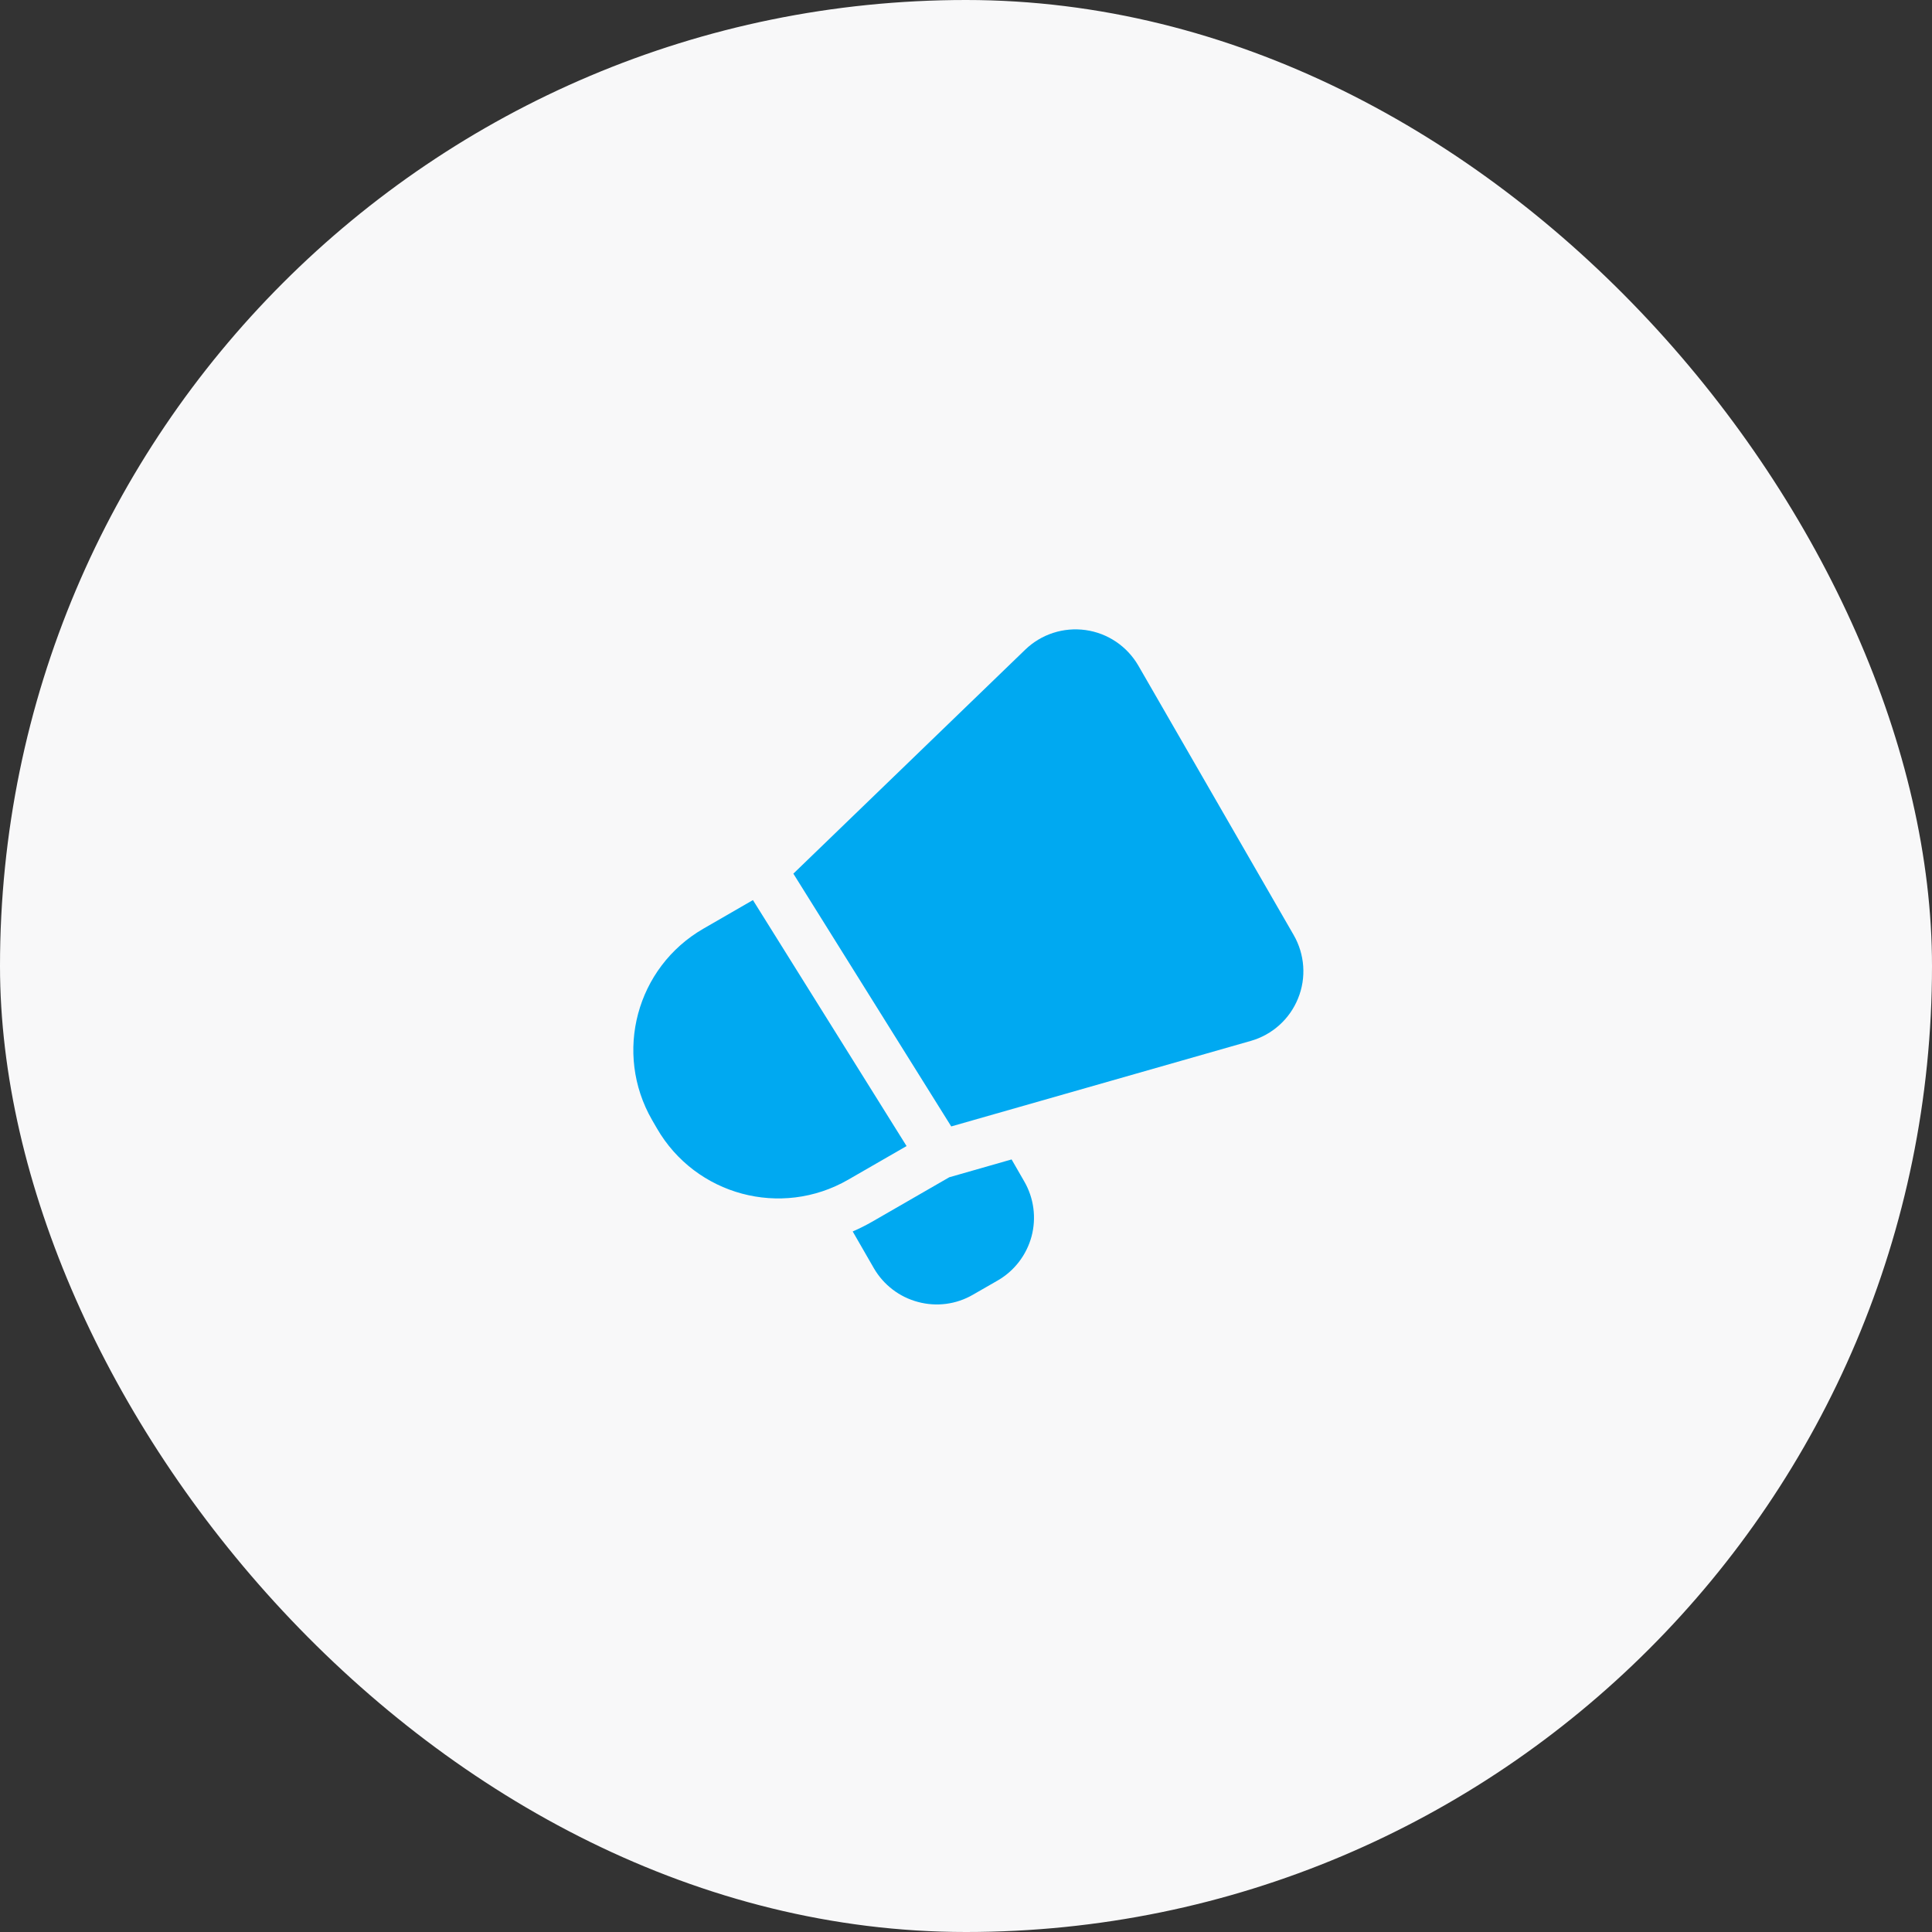
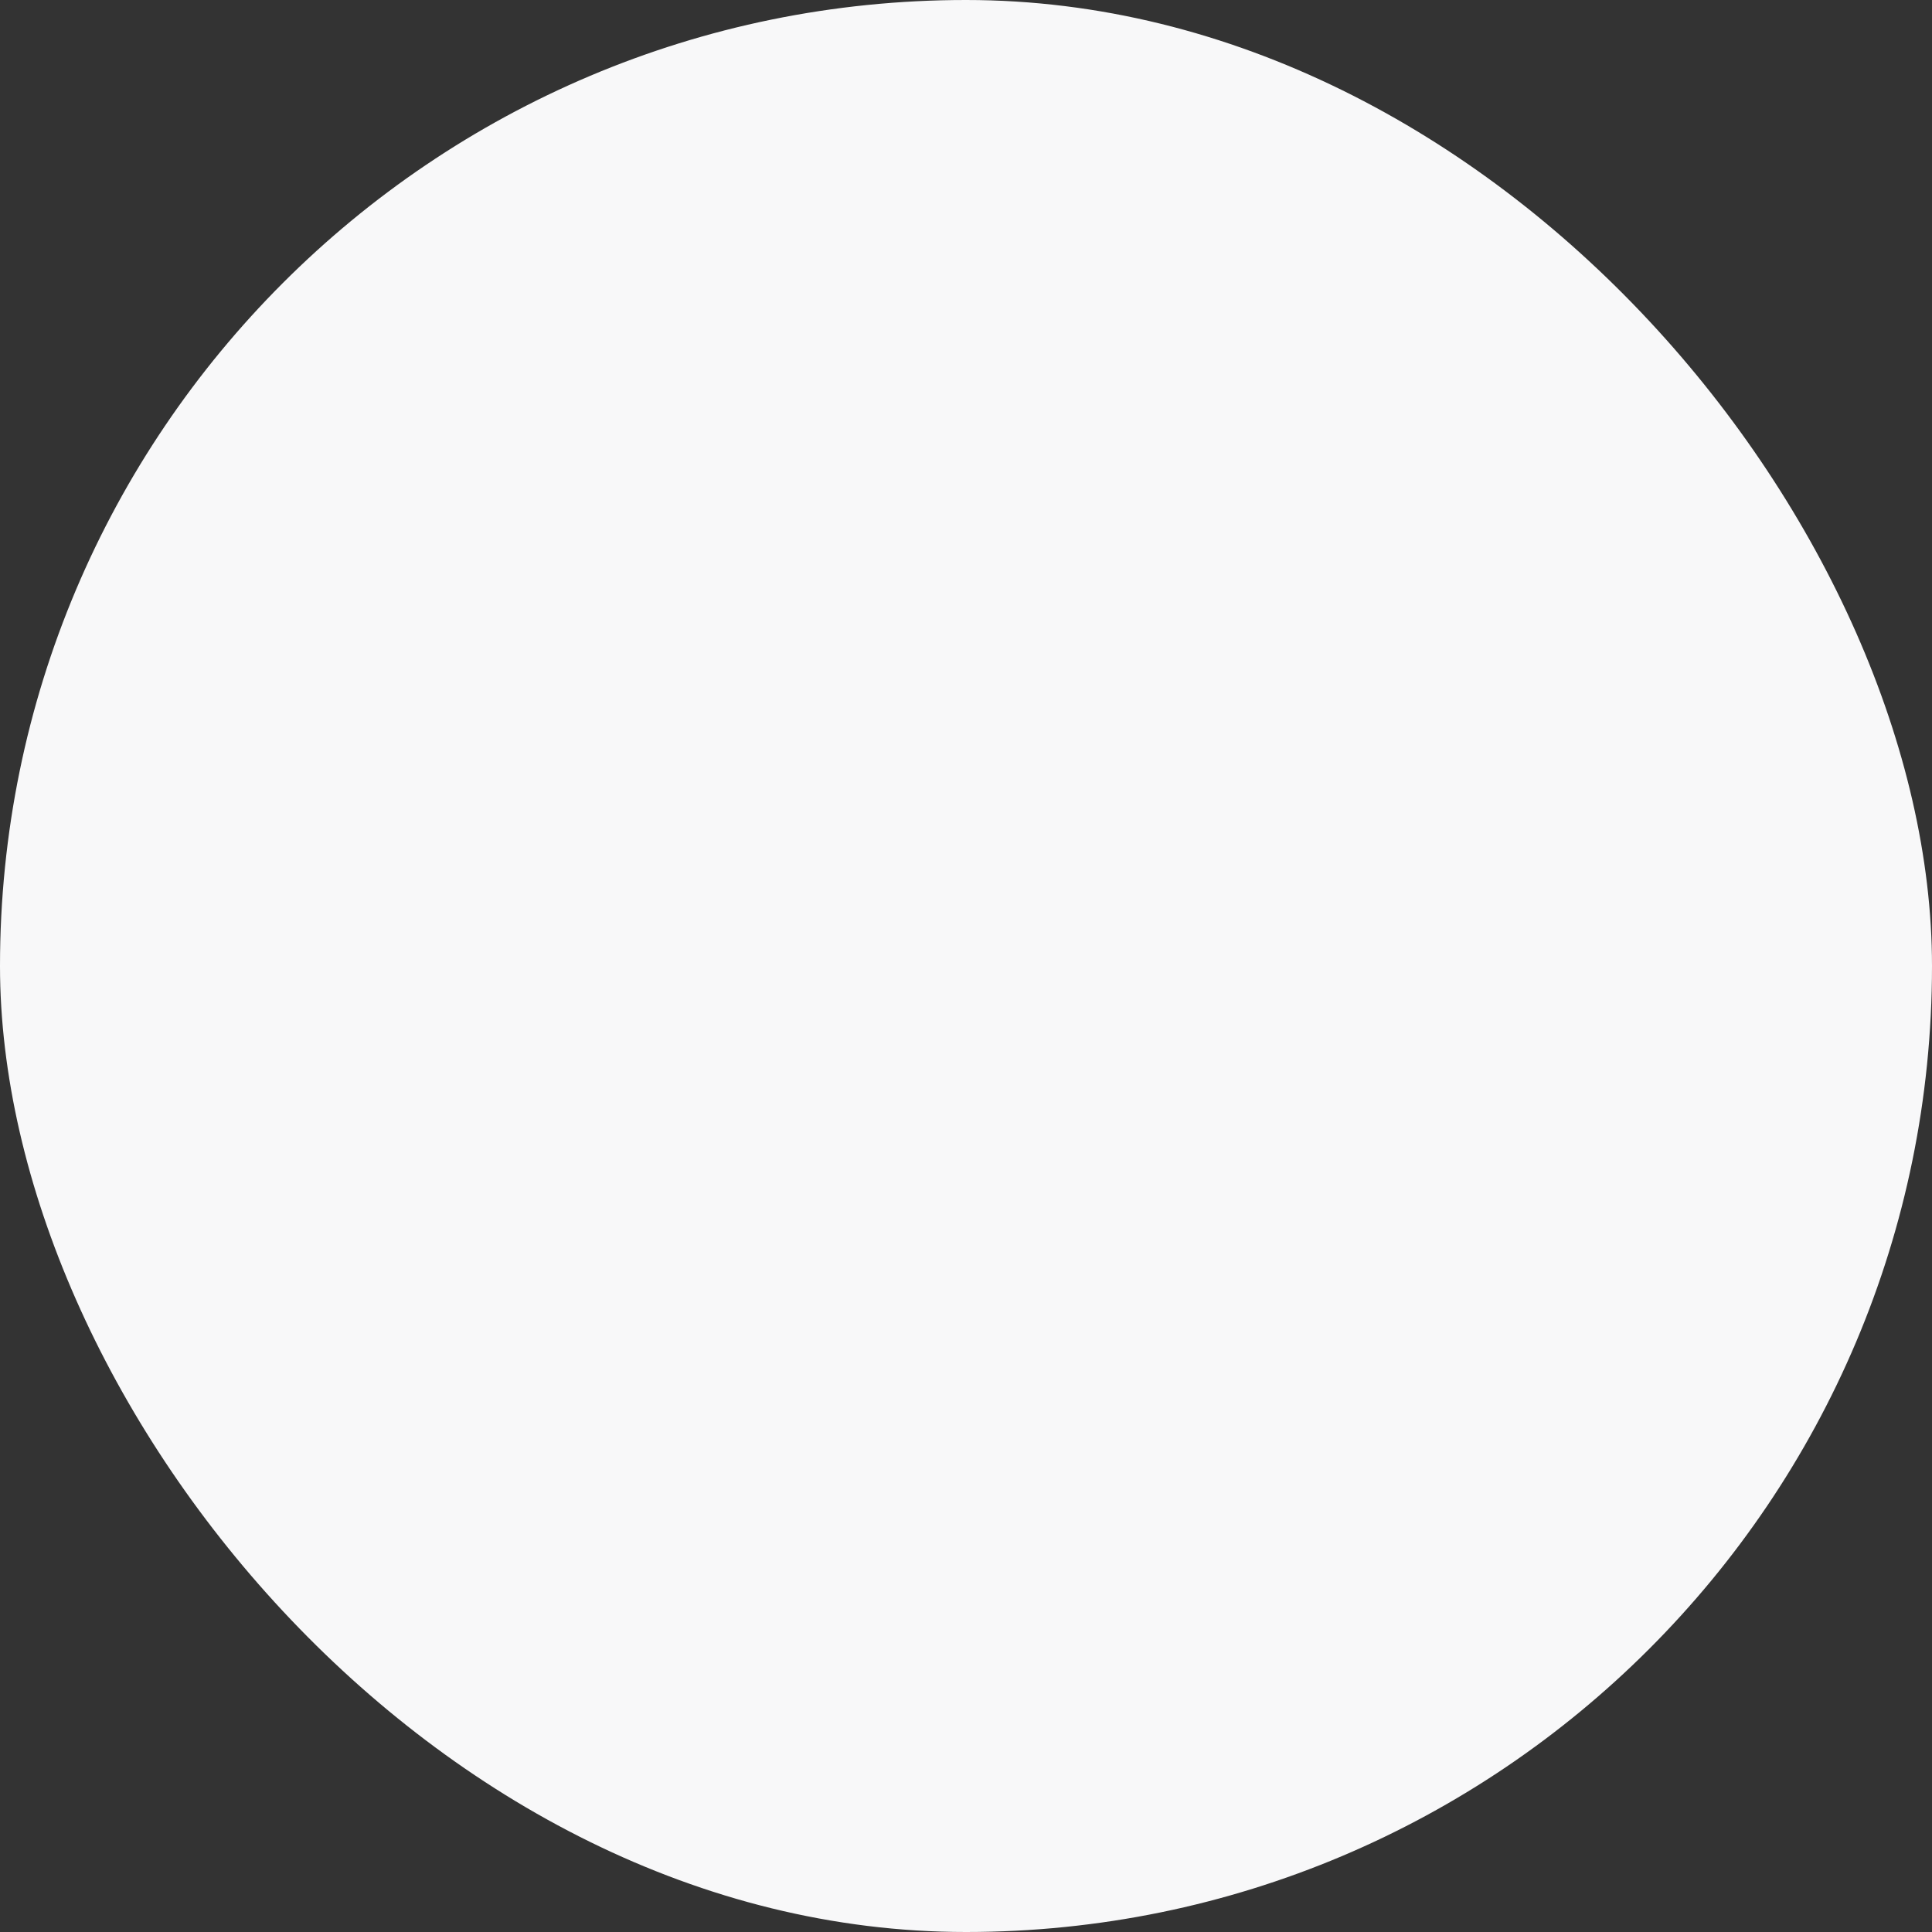
<svg xmlns="http://www.w3.org/2000/svg" width="25" height="25" viewBox="0 0 25 25" fill="none">
  <rect x="0" y="0" width="25" height="25" fill="#333333" stroke="none" />
  <rect width="25" height="25" rx="12.5" fill="#F8F8F9" />
  <g clip-path="url(#clip0_4098_2117)">
-     <path fill-rule="evenodd" clip-rule="evenodd" d="M13.09 15.003L13.254 15.288C13.379 15.504 13.412 15.76 13.348 16C13.283 16.24 13.126 16.445 12.911 16.569L12.589 16.754C12.374 16.879 12.118 16.912 11.878 16.847C11.637 16.783 11.433 16.626 11.308 16.411L11.034 15.935C11.12 15.898 11.205 15.855 11.289 15.807L12.283 15.234L13.09 15.003ZM11.731 14.83L10.976 15.265C10.109 15.765 9.001 15.468 8.5 14.6L8.438 14.493C7.938 13.625 8.235 12.517 9.102 12.017L9.743 11.647L11.731 14.83ZM10.266 11.305L13.266 8.407C13.474 8.206 13.762 8.113 14.048 8.153C14.334 8.193 14.585 8.363 14.73 8.613L16.74 12.099C16.884 12.349 16.906 12.652 16.797 12.919C16.689 13.187 16.463 13.39 16.186 13.469L12.309 14.576L10.266 11.305Z" fill="#00A9F1" />
-   </g>
+     </g>
  <defs>
    <clipPath id="clip0_4098_2117">
-       <rect width="10" height="10" fill="white" transform="translate(7.5 7.5)" />
-     </clipPath>
+       </clipPath>
  </defs>
</svg>